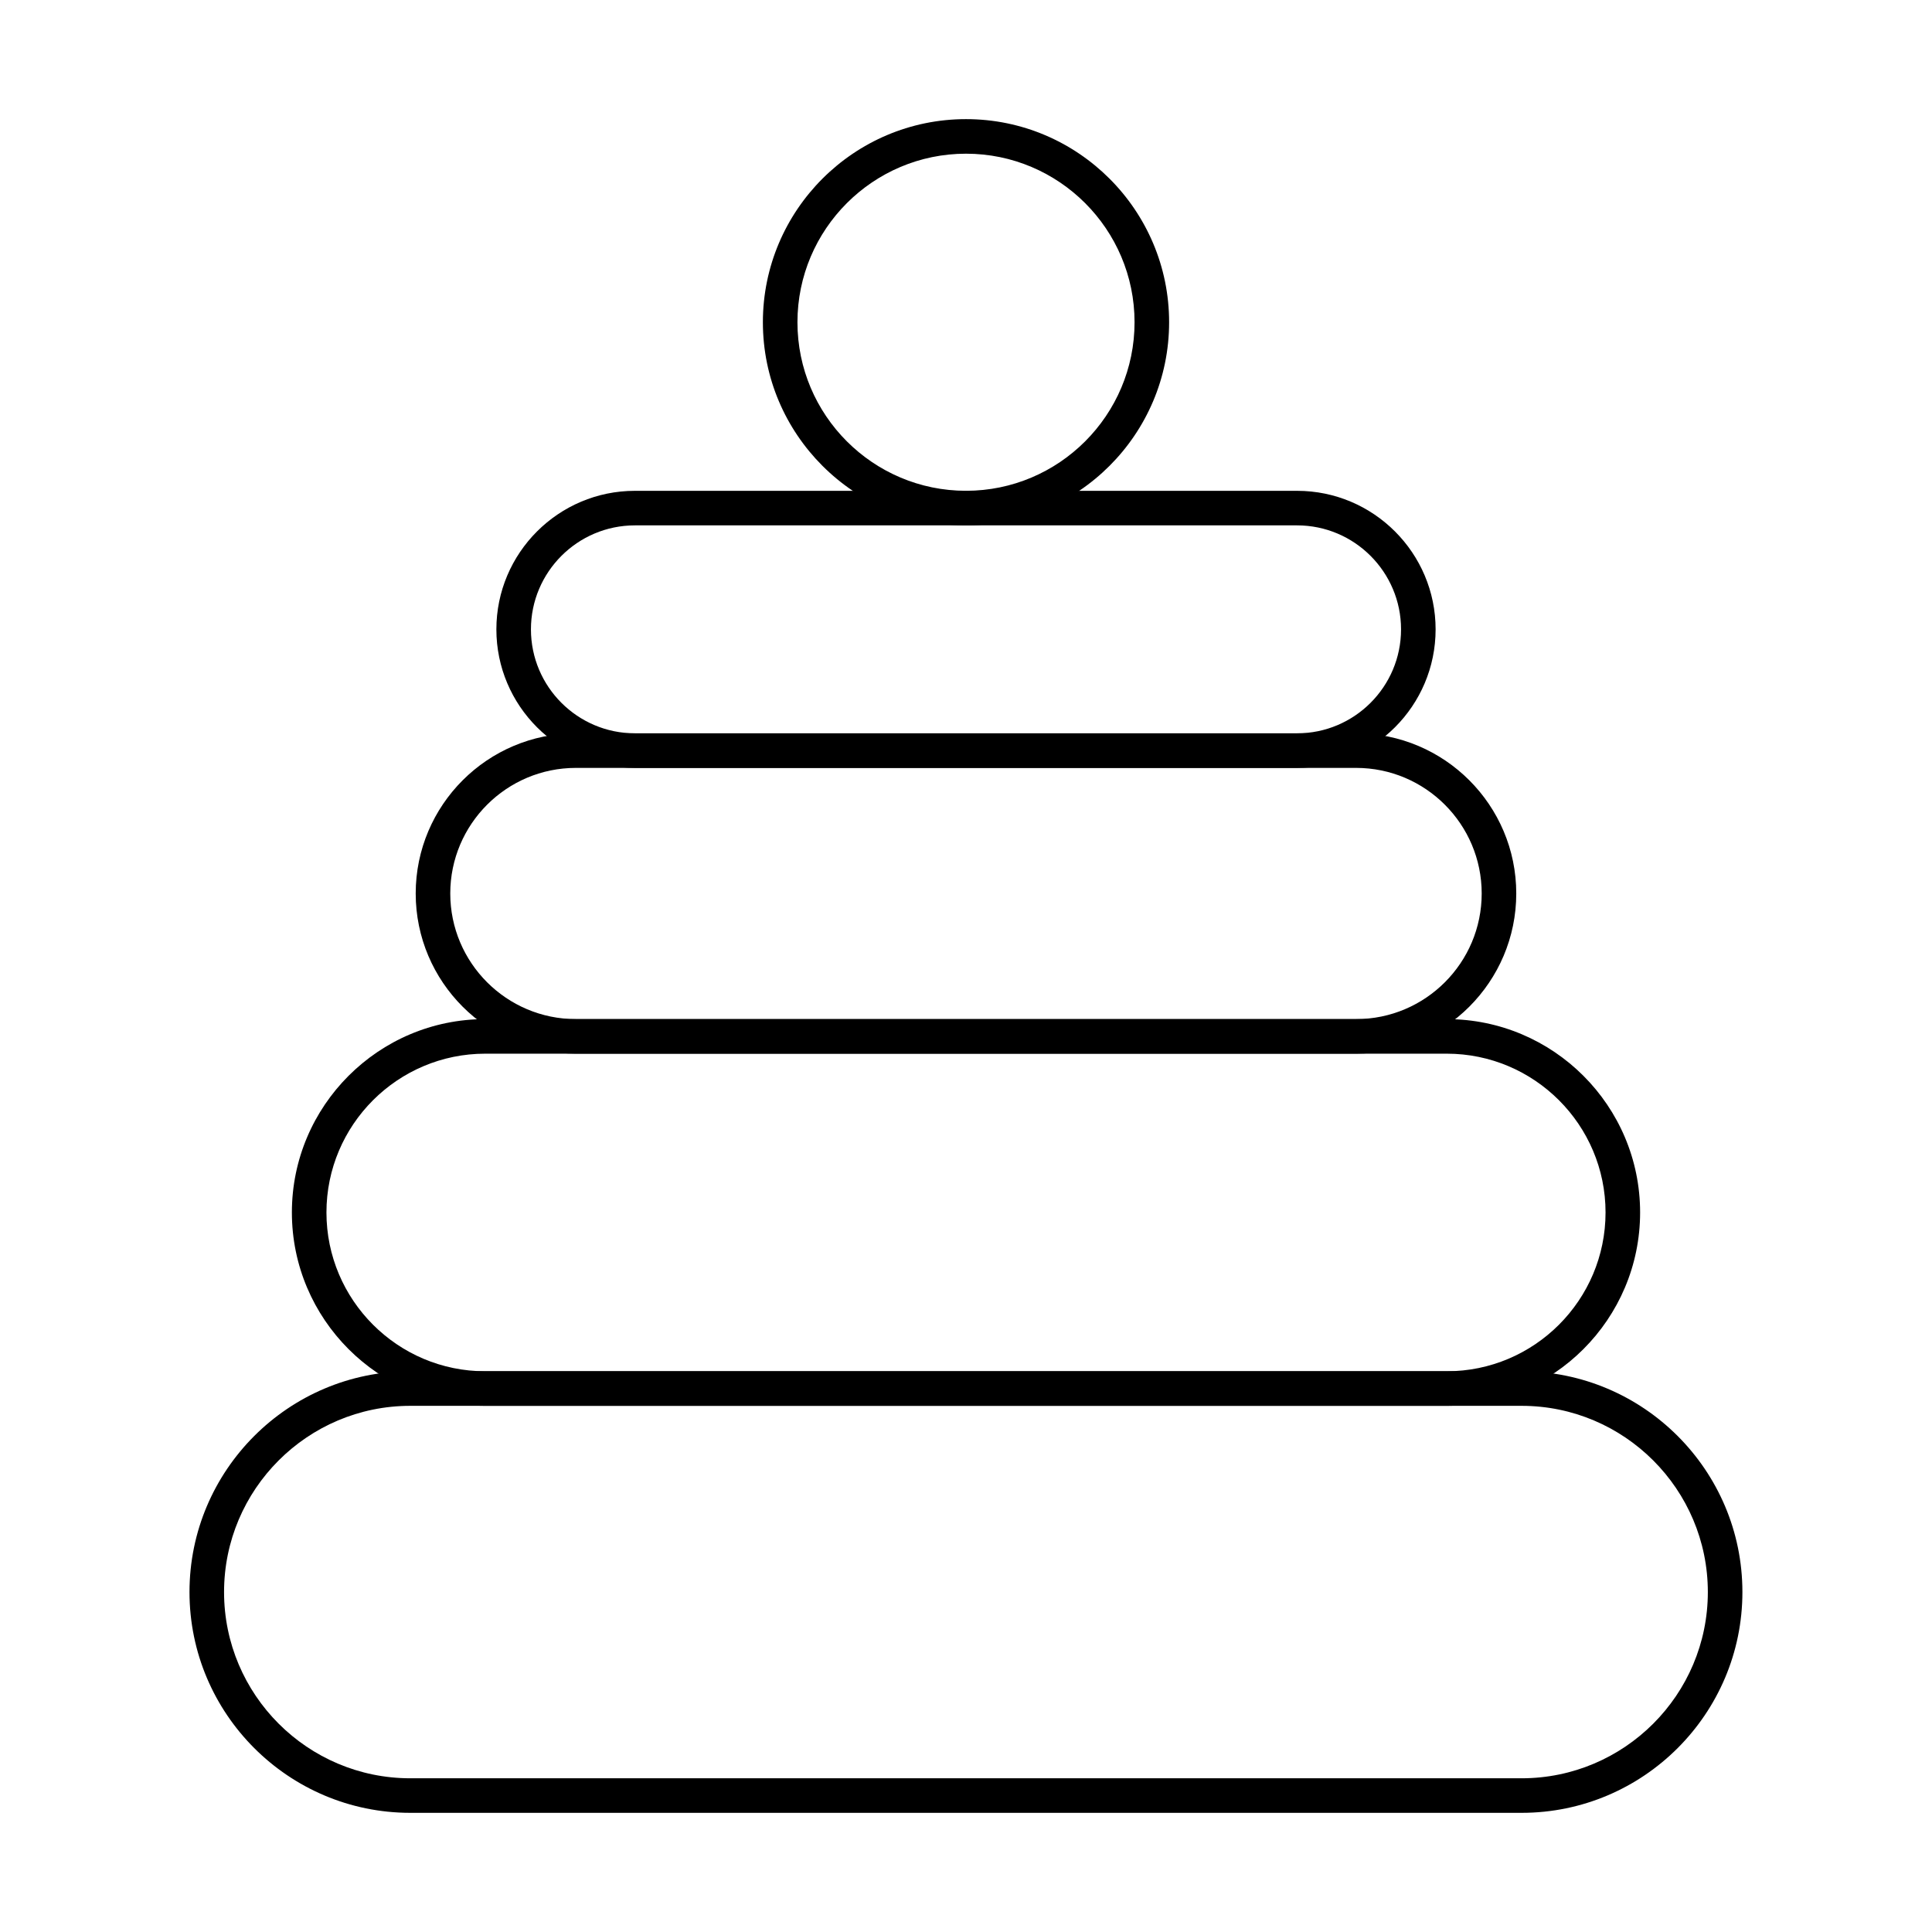
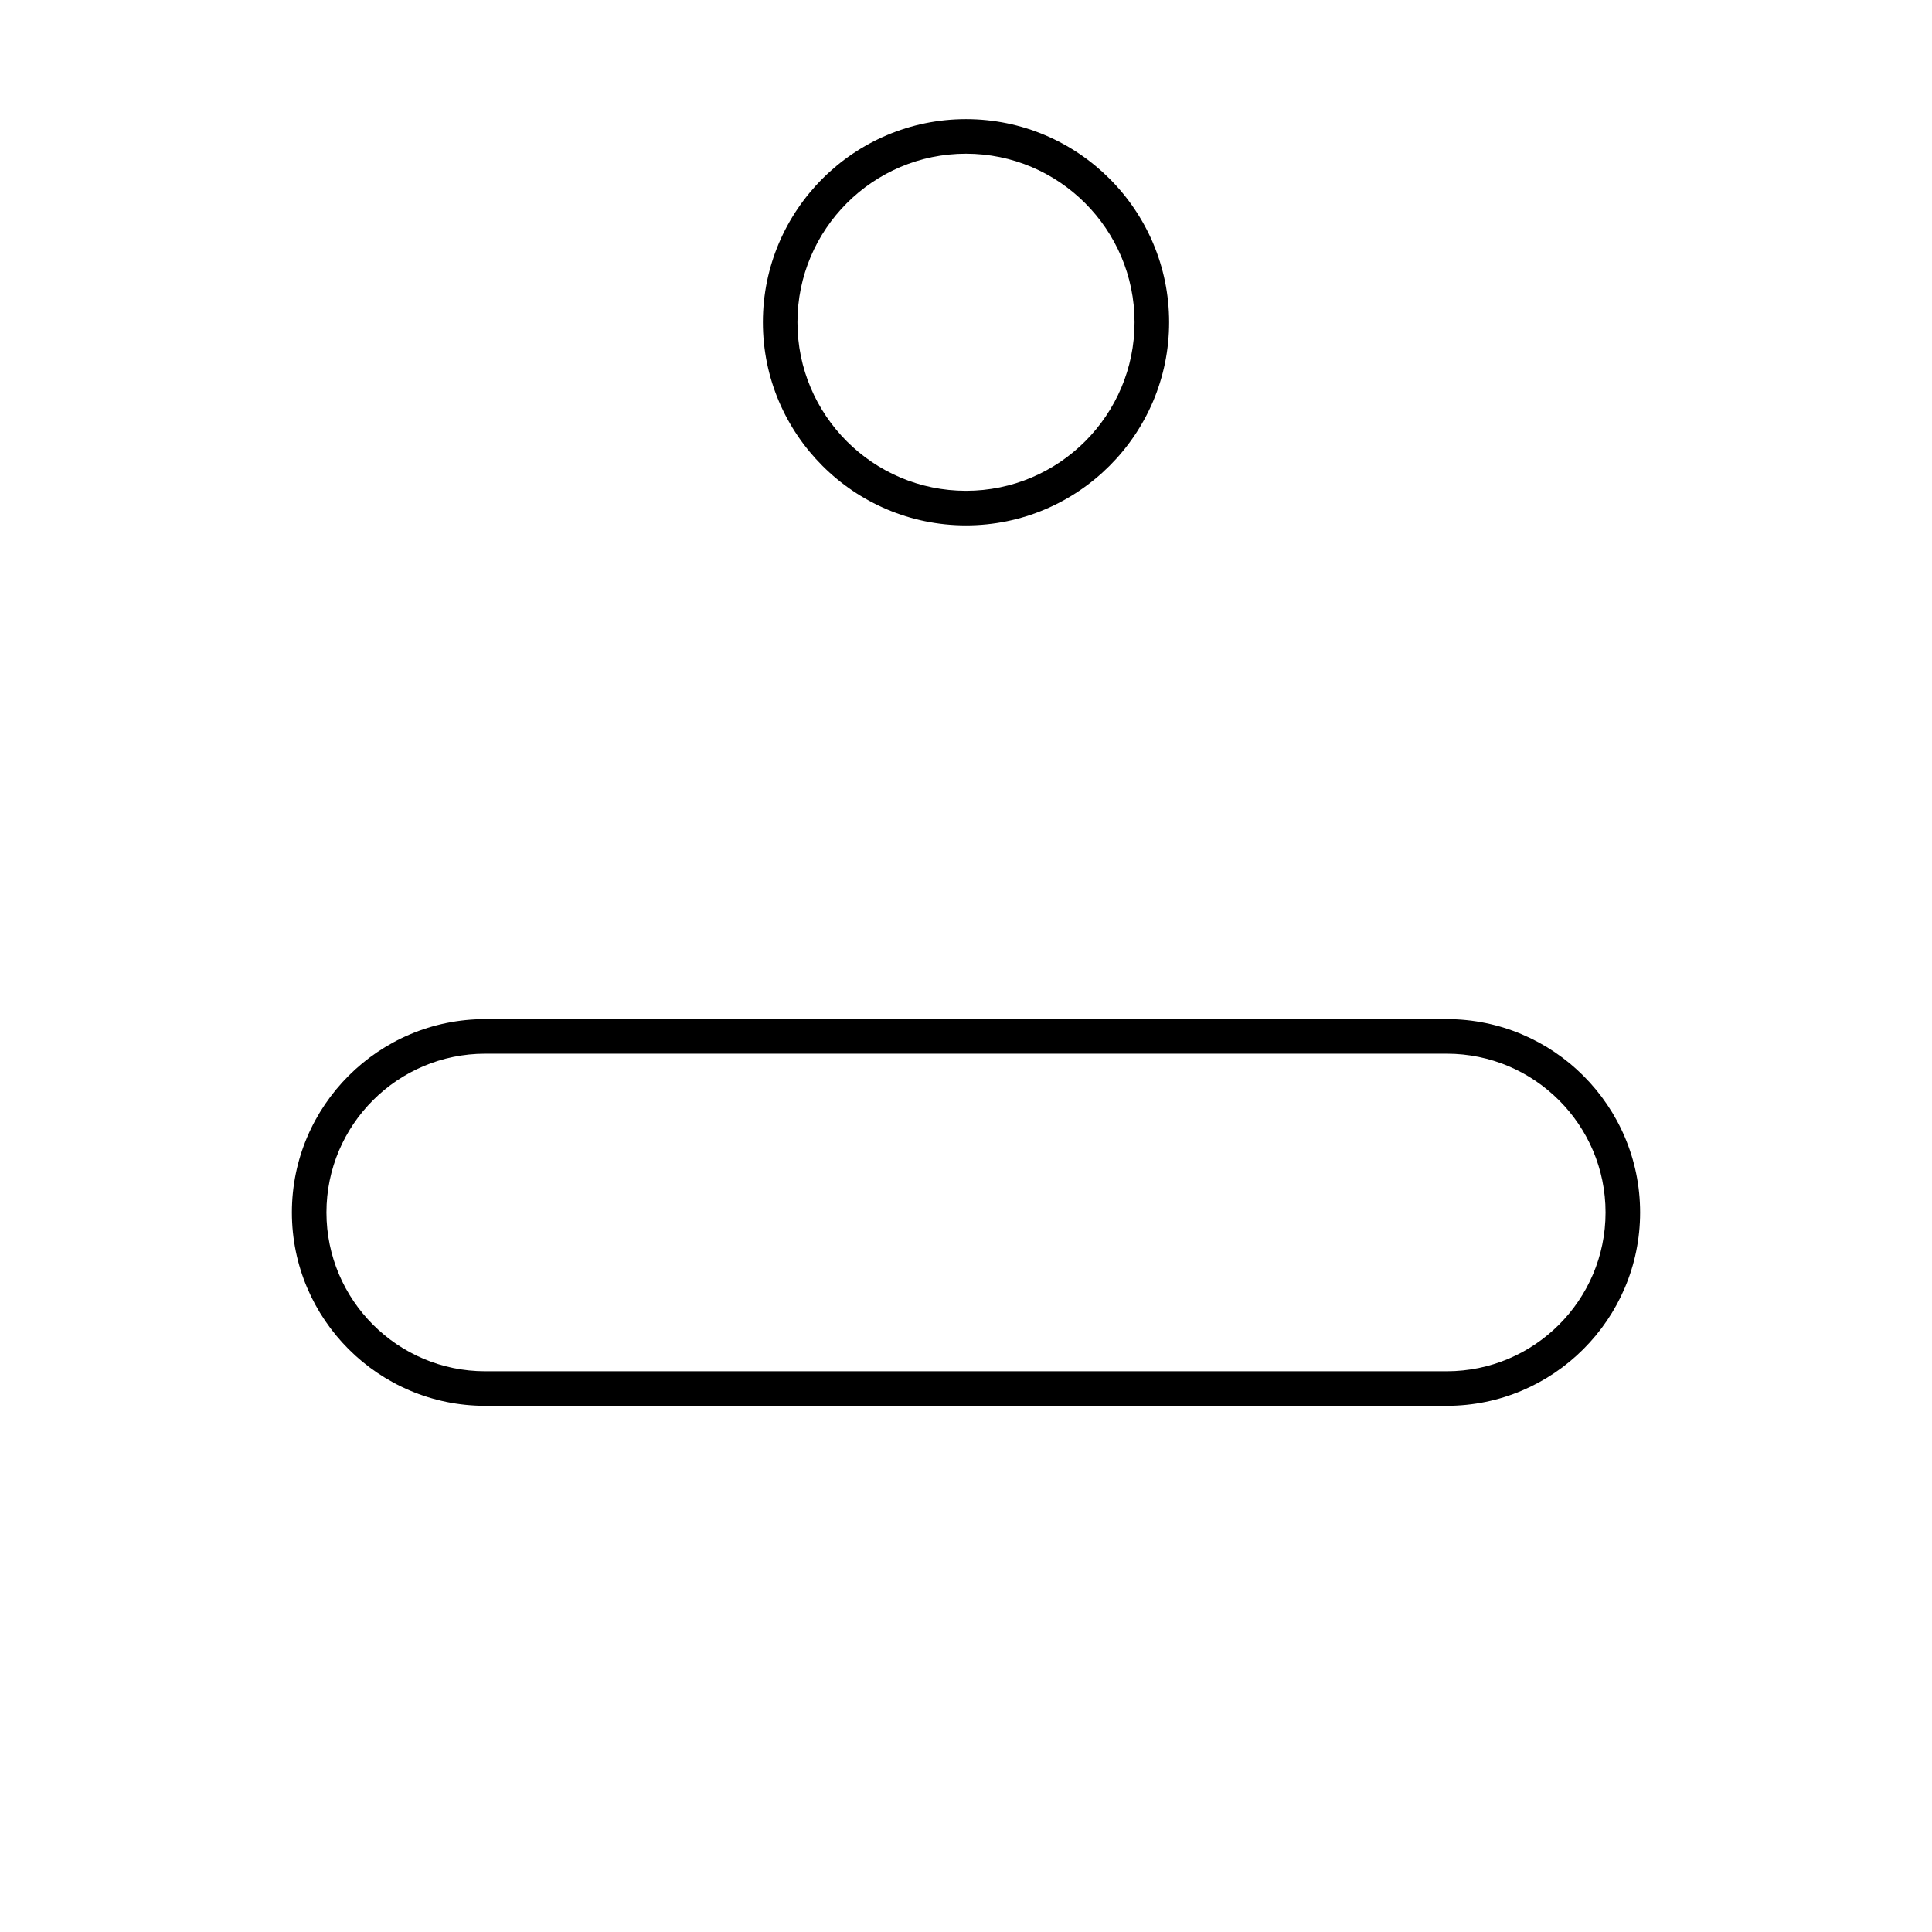
<svg xmlns="http://www.w3.org/2000/svg" fill="#000000" width="800px" height="800px" version="1.1" viewBox="144 144 512 512">
  <g>
-     <path d="m547.25 624.42h-294.52c-32.262 0-58.512-26.25-58.512-58.512 0-32.262 26.25-58.512 58.512-58.512h294.51c32.266 0 58.516 26.25 58.516 58.512 0.004 32.262-26.246 58.512-58.512 58.512zm-294.52-107.86c-27.211 0-49.352 22.141-49.352 49.352 0 27.211 22.141 49.352 49.352 49.352h294.51c27.215 0 49.355-22.141 49.355-49.352 0-27.211-22.141-49.352-49.355-49.352z" />
    <path d="m527.4 516.56h-254.81c-28.254 0-51.238-22.988-51.238-51.246 0-28.254 22.984-51.238 51.238-51.238h254.81c28.254 0 51.246 22.984 51.246 51.238s-22.992 51.246-51.246 51.246zm-254.81-93.324c-23.203 0-42.078 18.875-42.078 42.078s18.875 42.086 42.078 42.086h254.81c23.203 0 42.086-18.879 42.086-42.086 0-23.203-18.879-42.078-42.086-42.078z" />
-     <path d="m503.38 423.23h-206.77c-23.406 0-42.445-19.039-42.445-42.445s19.039-42.445 42.445-42.445l206.77-0.004c23.406 0 42.445 19.039 42.445 42.445 0 23.41-19.039 42.449-42.445 42.449zm-206.77-75.73c-18.355 0-33.285 14.93-33.285 33.285 0 18.355 14.93 33.285 33.285 33.285h206.77c18.355 0 33.285-14.93 33.285-33.285 0-18.355-14.93-33.285-33.285-33.285z" />
-     <path d="m487.74 347.5h-175.48c-20.242 0-36.715-16.469-36.715-36.711 0-20.242 16.473-36.715 36.715-36.715h175.48c20.242 0 36.711 16.473 36.711 36.715 0 20.242-16.469 36.711-36.711 36.711zm-175.48-64.27c-15.195 0-27.555 12.363-27.555 27.555 0 15.195 12.363 27.551 27.555 27.551h175.48c15.195 0 27.551-12.359 27.551-27.551 0-15.195-12.359-27.555-27.551-27.555z" />
    <path d="m400 283.23c-29.68 0-53.828-24.148-53.828-53.828 0-29.684 24.148-53.832 53.828-53.832 29.68 0 53.828 24.148 53.828 53.828 0 29.684-24.148 53.832-53.828 53.832zm0-98.5c-24.633 0-44.668 20.039-44.668 44.668 0 24.633 20.039 44.668 44.668 44.668 24.633 0 44.668-20.039 44.668-44.668s-20.035-44.668-44.668-44.668z" />
  </g>
</svg>